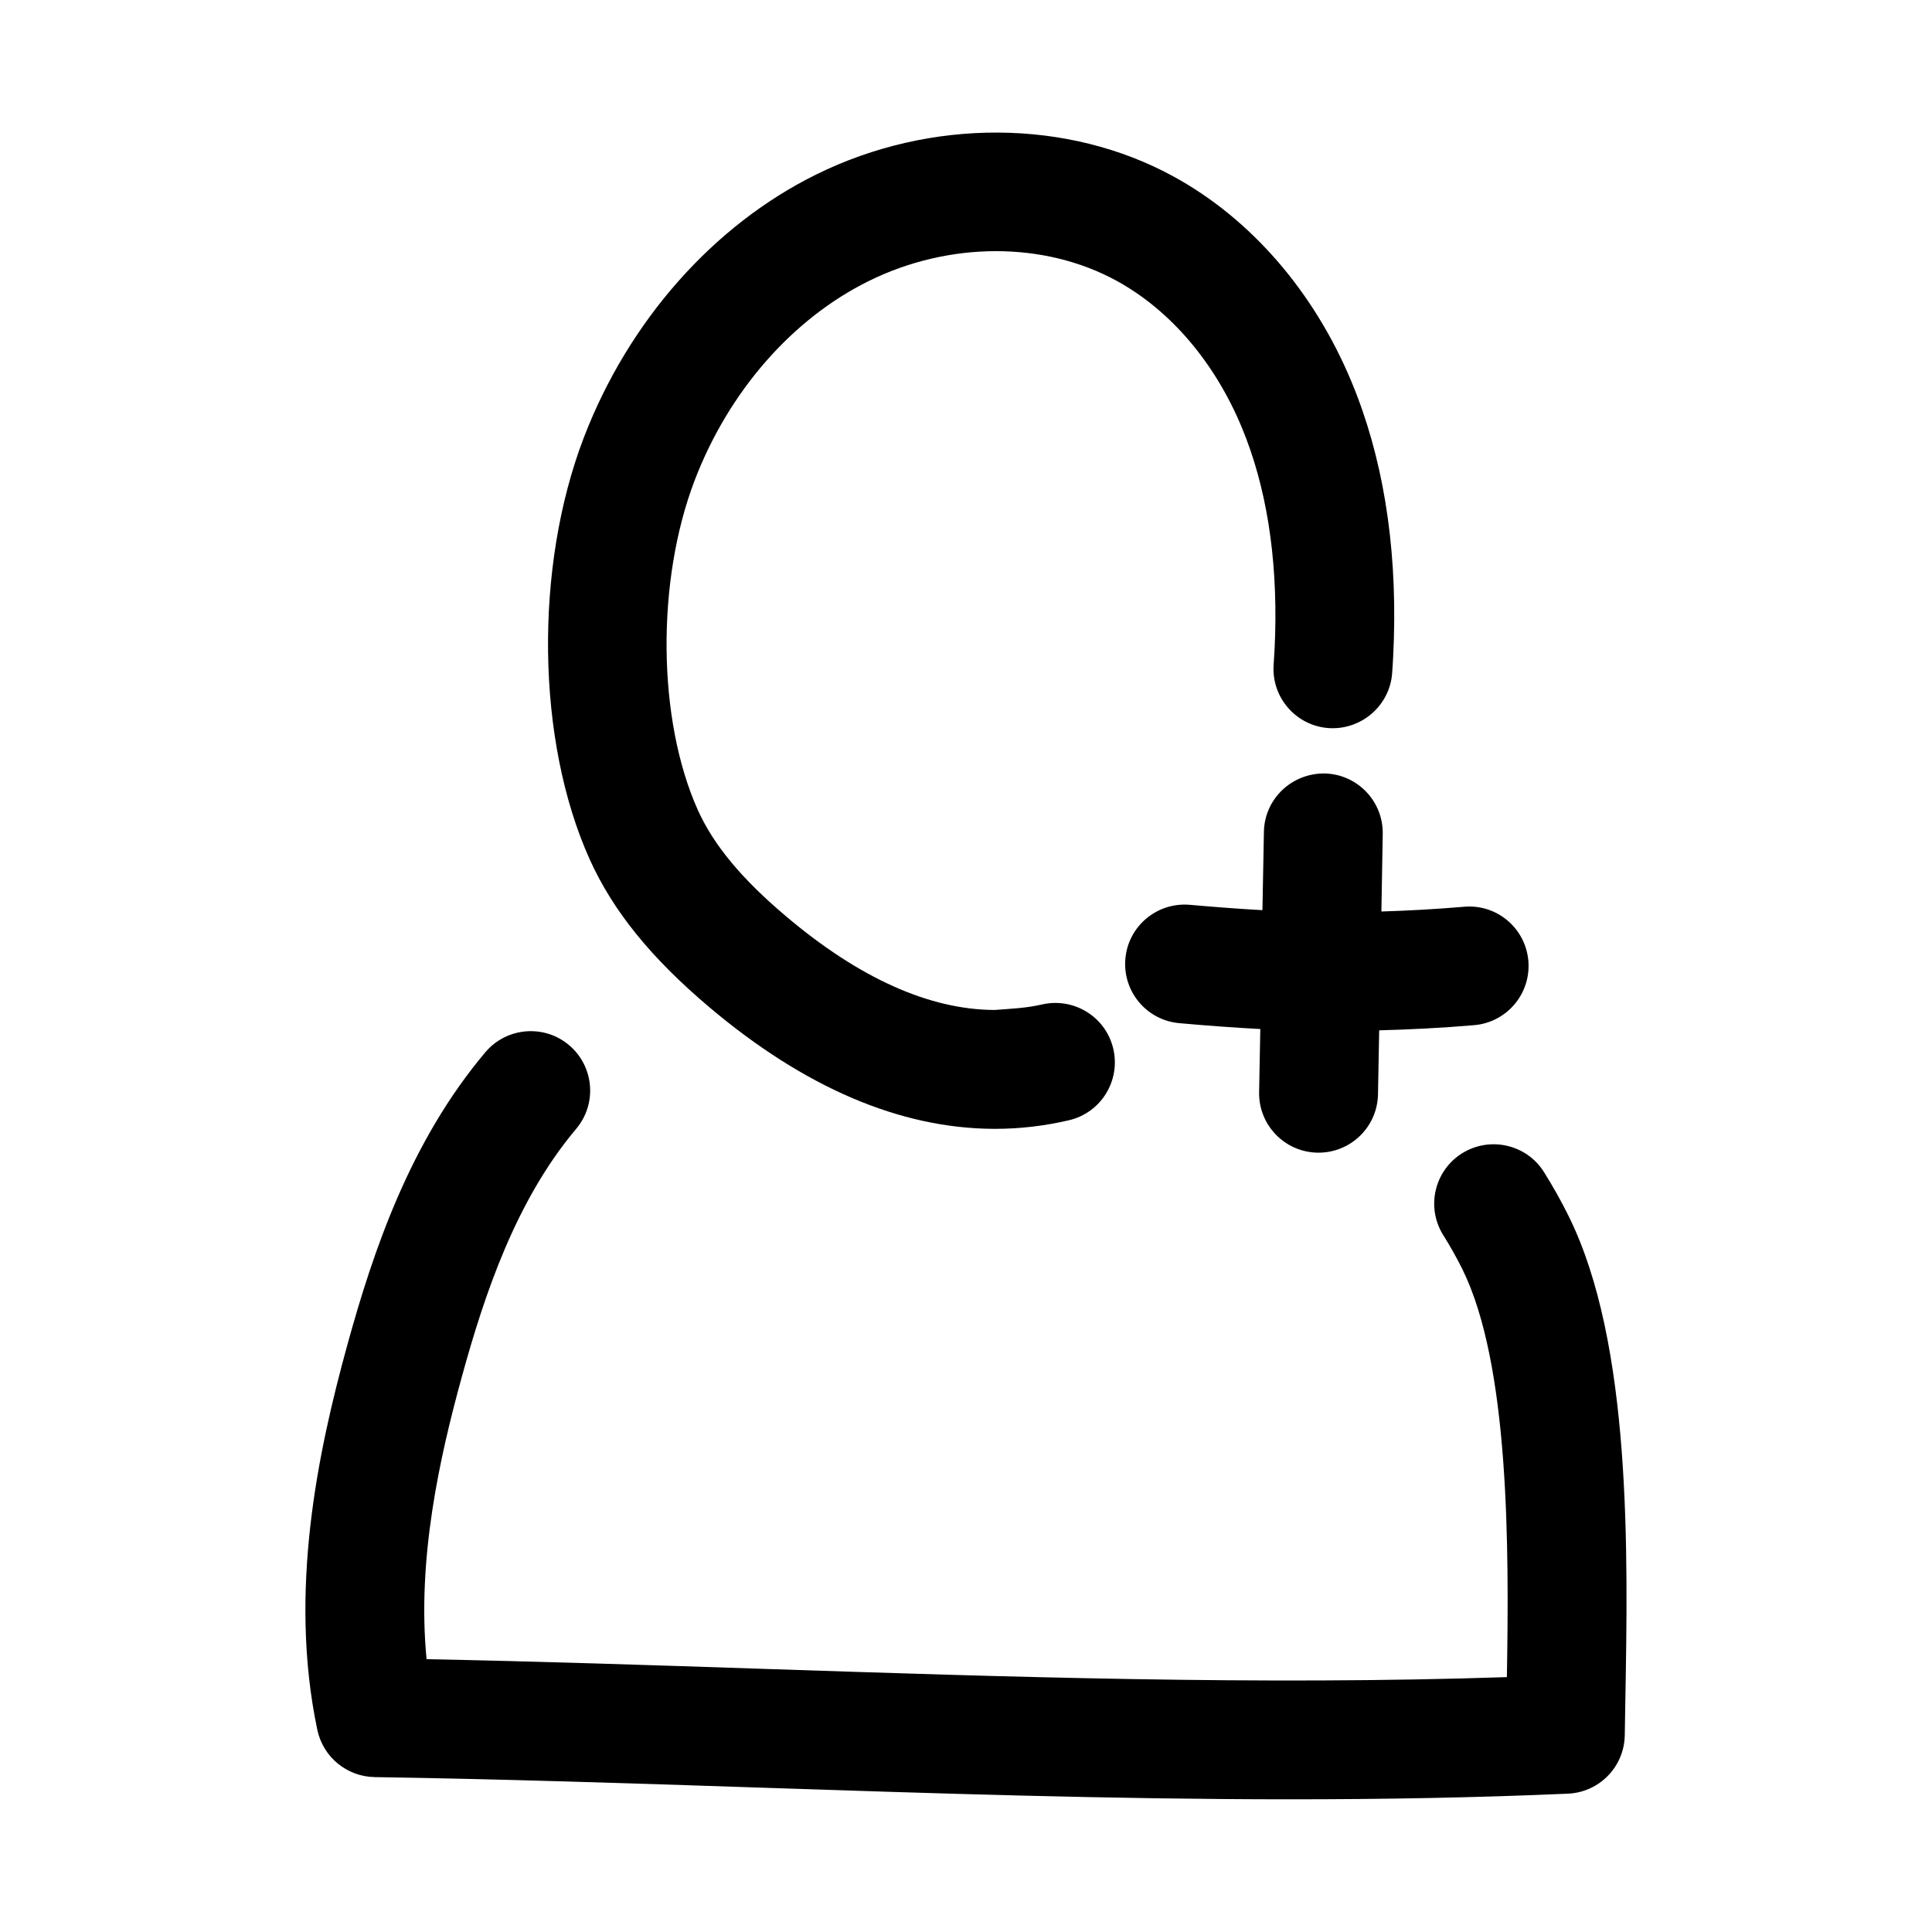
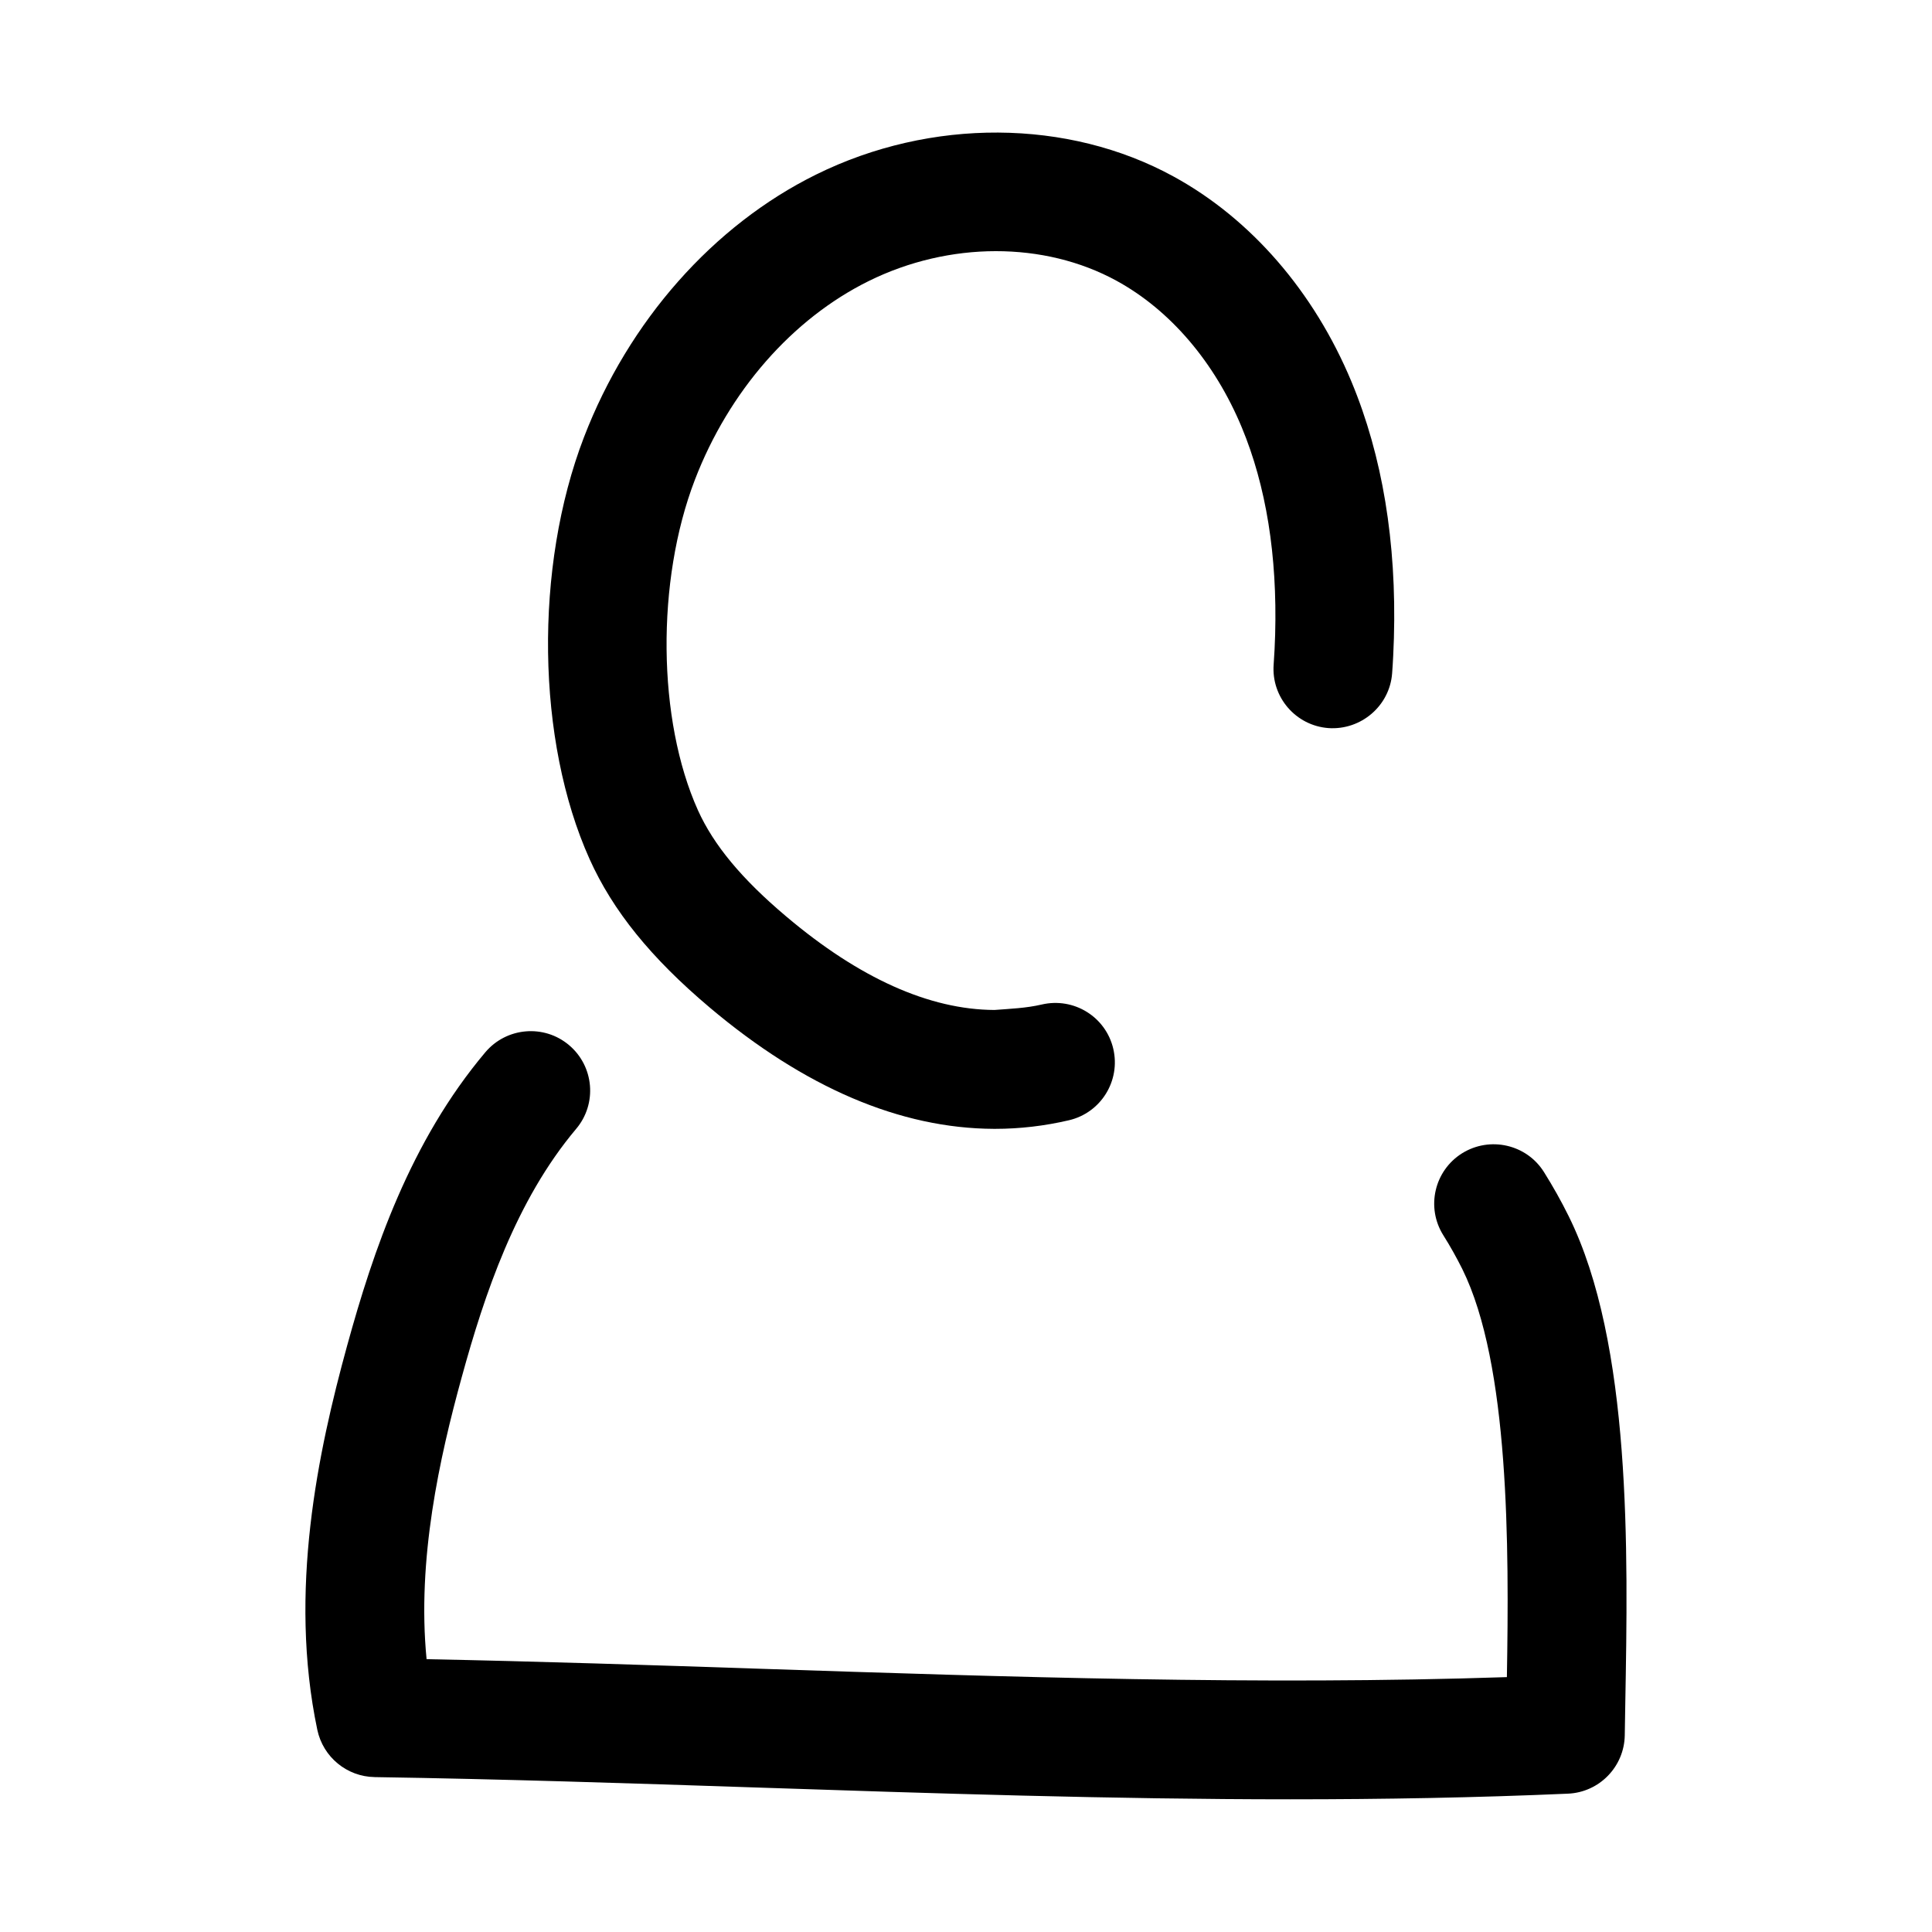
<svg xmlns="http://www.w3.org/2000/svg" fill="#000000" width="800px" height="800px" version="1.1" viewBox="144 144 512 512">
  <g>
    <path d="m332.03 410.96c25.176 21.254 50.539 32.102 75.367 32.195h0.348c6.519 0 13.098-0.77 19.555-2.281 8.469-1.984 13.715-10.469 11.73-18.941-1.984-8.469-10.438-13.699-18.941-11.73-4.172 0.977-8.453 1.133-12.547 1.449-17.238-0.078-35.816-8.406-55.184-24.781-11.793-9.949-19.223-18.91-23.395-28.148-10.77-23.93-11.117-60.742-0.82-87.551 9.02-23.488 25.82-42.684 46.082-52.695 21.316-10.531 46.508-10.562 65.684-0.062 14.199 7.762 25.992 21.57 33.172 38.84 6.453 15.508 9.43 33.992 8.848 54.914-0.078 2.629-0.203 5.273-0.395 7.902-0.66 8.676 5.856 16.23 14.516 16.879 8.598 0.598 16.23-5.856 16.879-14.516 0.234-3.117 0.379-6.234 0.473-9.352 0.723-25.426-3.055-48.27-11.242-67.918-9.934-23.867-26.672-43.188-47.137-54.379-28.023-15.352-64.363-15.539-94.73-0.535-27.27 13.461-49.703 38.84-61.543 69.637-13.227 34.449-12.609 80.422 1.496 111.78 6.168 13.707 16.262 26.191 31.785 39.293z" />
    <path d="m243.28 614.95c33.723 0.52 67.621 1.637 101.57 2.769 46.383 1.543 93.805 3.117 141.14 3.117 24.594 0 49.168-0.426 73.539-1.496 8.328-0.363 14.926-7.164 15.051-15.492l0.141-8.566c0.723-40.195 1.699-95.234-15.004-128.98-1.984-4.016-4.172-7.902-6.551-11.699-4.613-7.352-14.328-9.555-21.711-4.961-7.367 4.629-9.59 14.344-4.961 21.711 1.828 2.898 3.496 5.887 5.023 8.941 12.516 25.285 12.406 73.508 11.824 108.16-65.496 2.188-132.52-0.047-197.48-2.203-29.676-0.992-59.309-1.969-88.812-2.551-2.582-26.387 3.434-53.371 9.32-74.754 6.016-21.883 14.328-46.809 30.324-65.793 5.606-6.644 4.754-16.578-1.891-22.184-6.644-5.606-16.578-4.738-22.184 1.891-19.918 23.633-29.691 52.555-36.621 77.742-7.731 28.133-15.617 65.117-7.902 101.83 1.531 7.203 7.828 12.398 15.18 12.512z" />
-     <path d="m510.44 365.05c0.172-8.691-6.723-15.887-15.414-16.074-8.723-0.078-15.887 6.738-16.074 15.414l-0.395 20.812c-6.031-0.332-12.344-0.805-19.238-1.418-8.691-0.738-16.312 5.621-17.082 14.281s5.606 16.312 14.281 17.082c7.652 0.691 14.719 1.195 21.477 1.559l-0.316 16.734c-0.156 8.691 6.769 15.871 15.461 16.027h0.301c8.566 0 15.586-6.863 15.742-15.461l0.316-16.957c8.109-0.219 16.312-0.613 25.176-1.371 8.66-0.738 15.082-8.359 14.359-17.02-0.738-8.66-8.312-15.113-17.02-14.359-7.762 0.66-14.91 1.039-21.93 1.258z" />
  </g>
</svg>